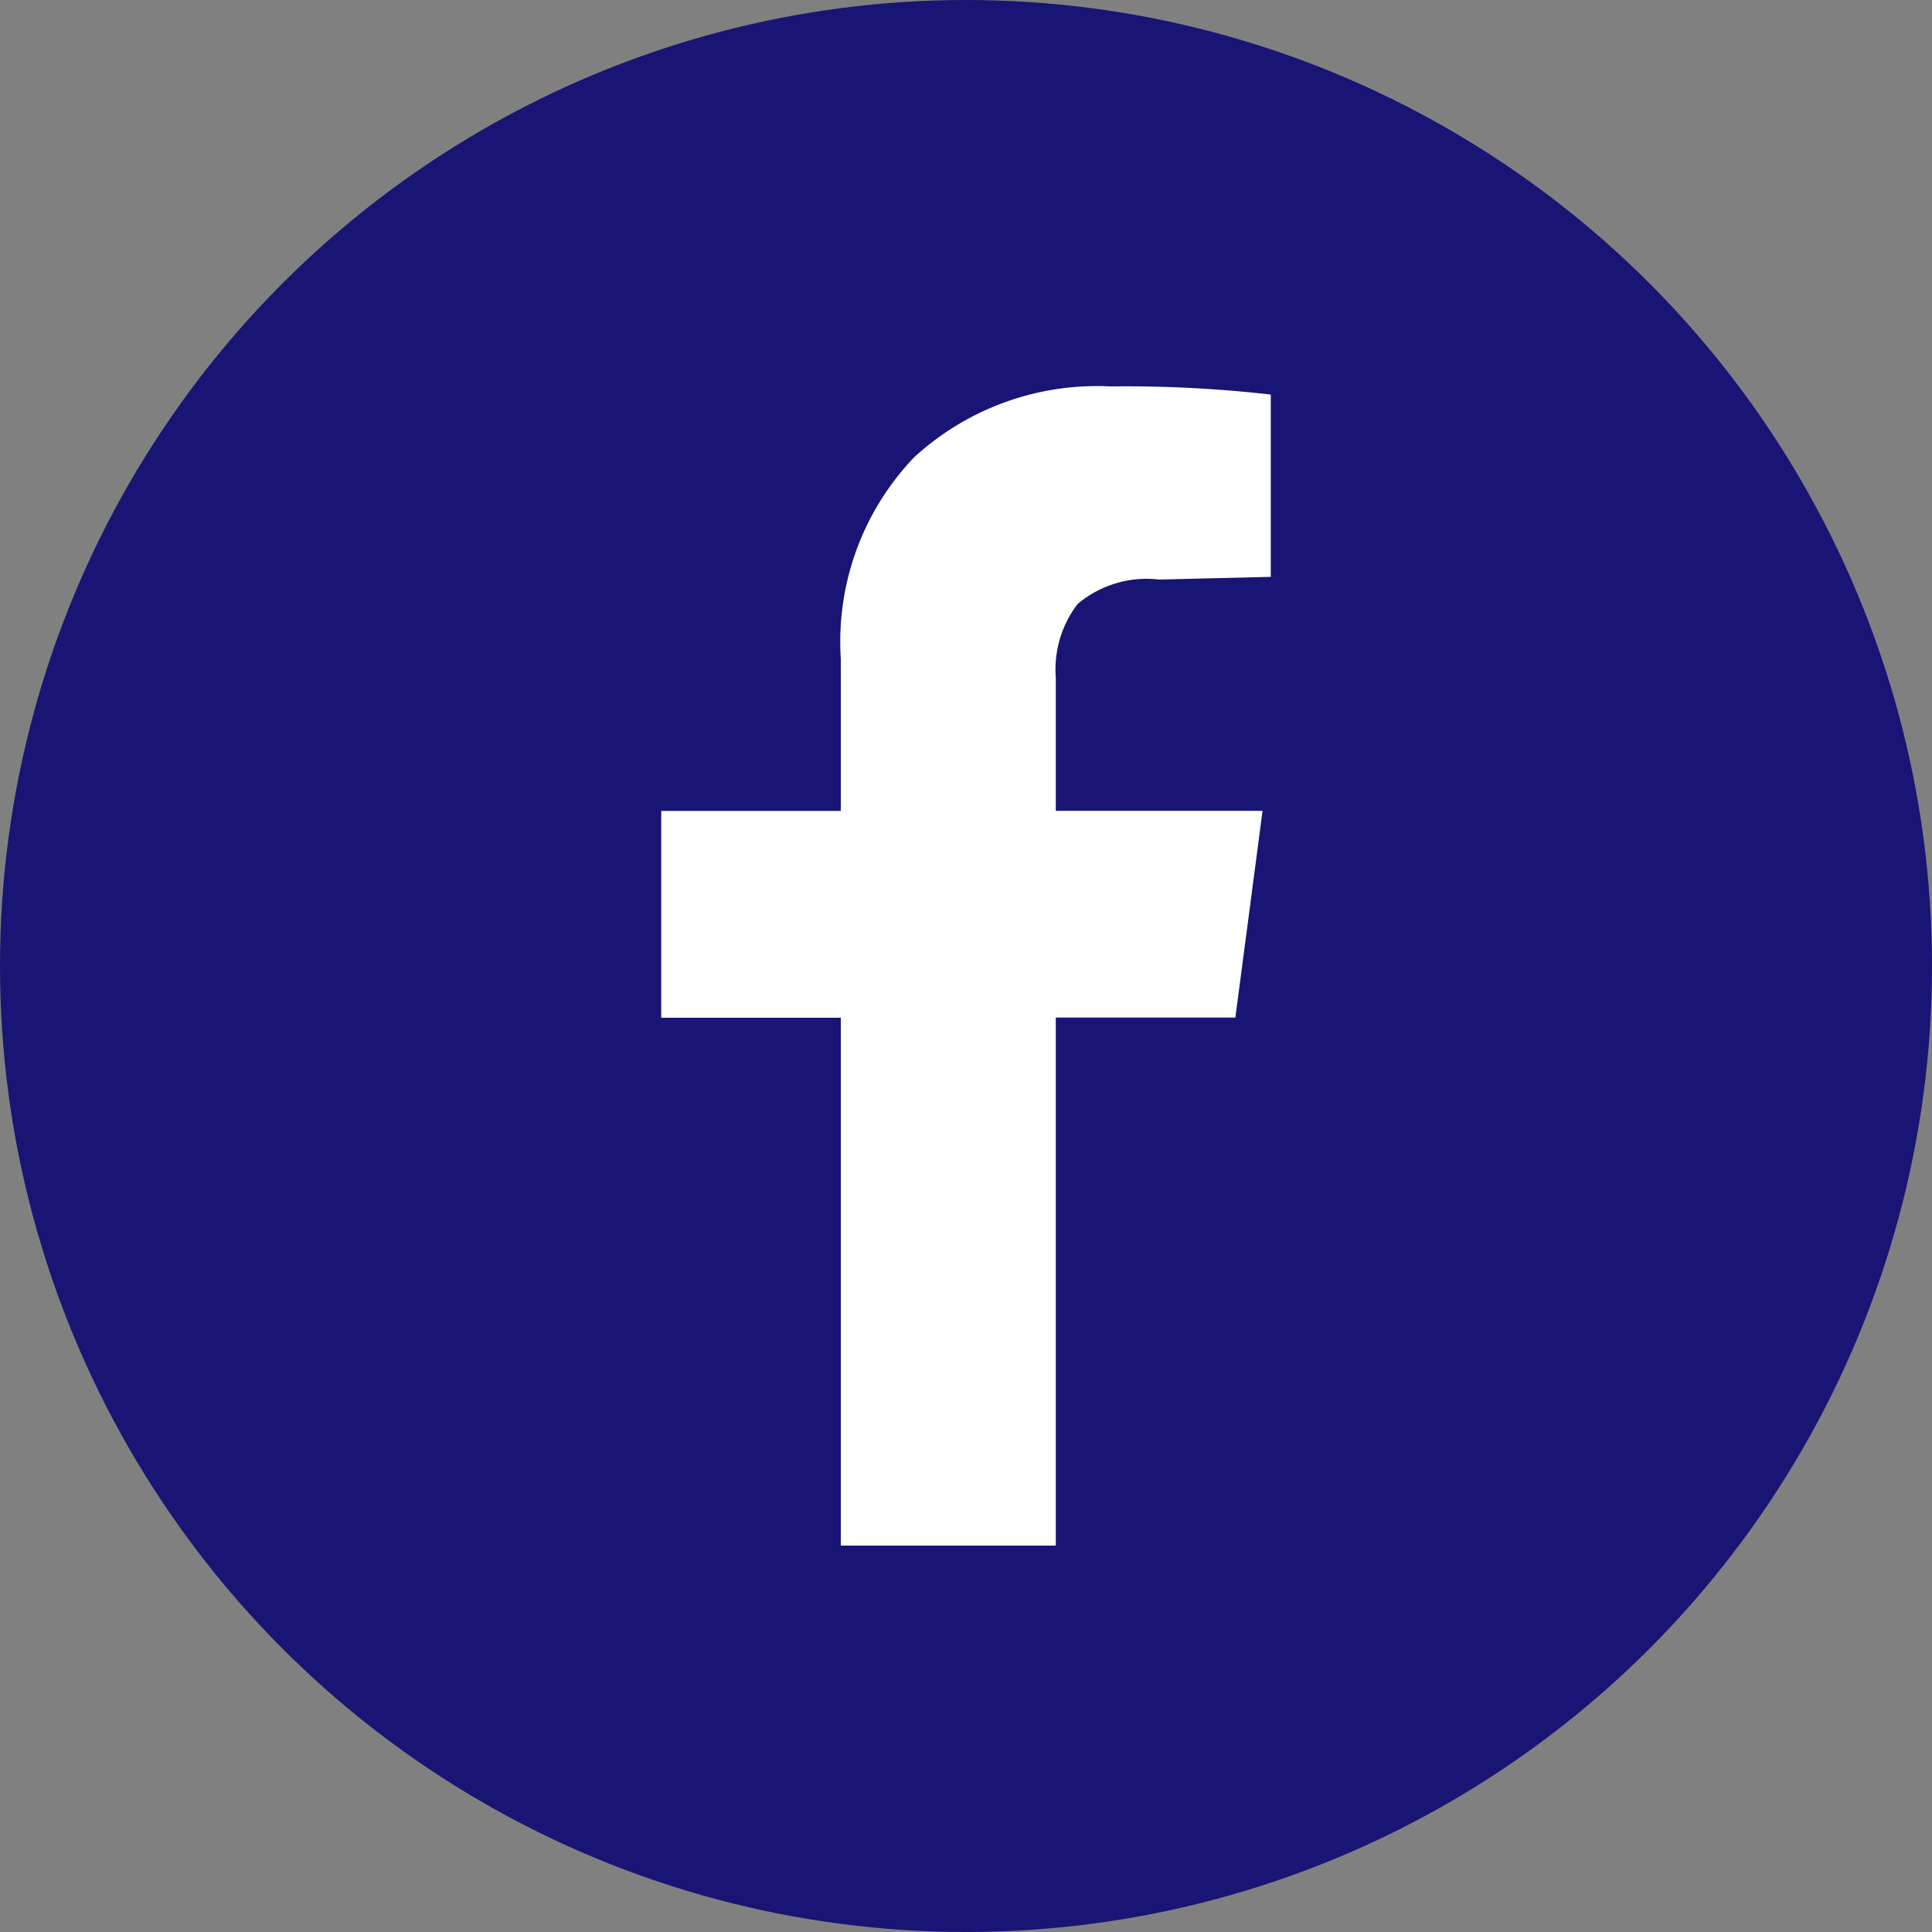
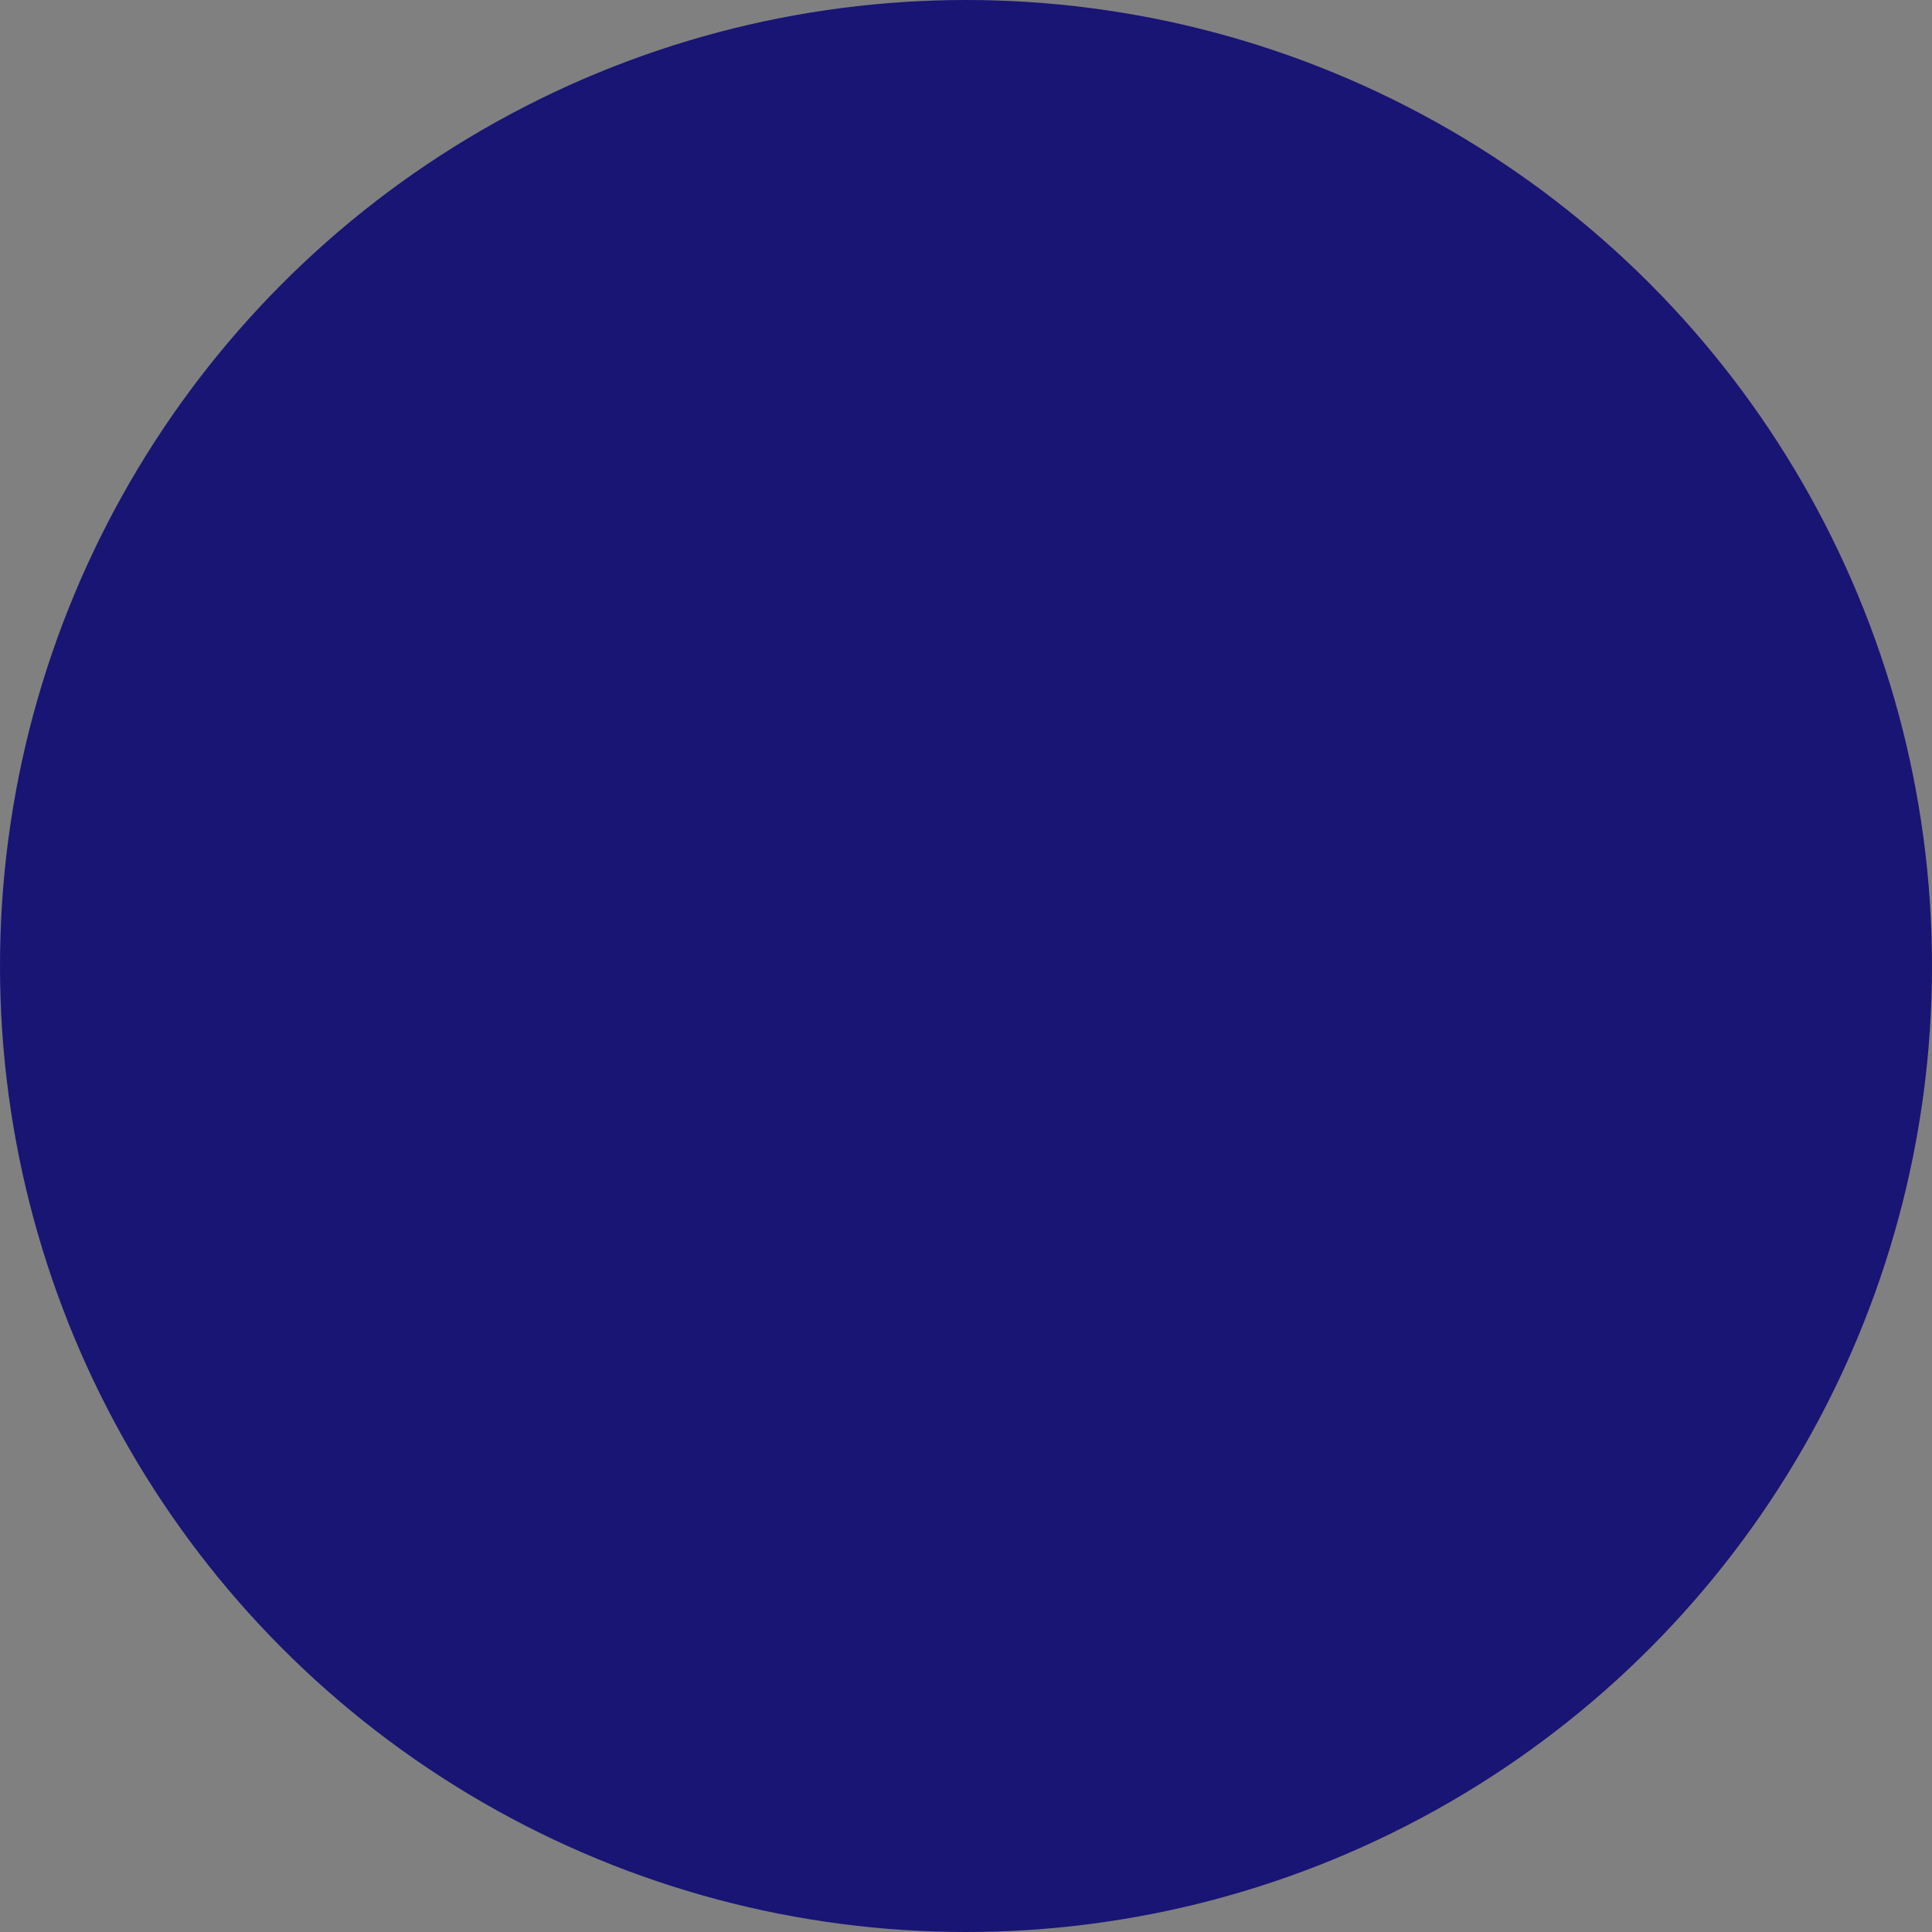
<svg xmlns="http://www.w3.org/2000/svg" width="40" height="40" viewBox="0 0 40 40">
  <rect x="0" y="0" width="40" height="40" fill="#808080" stroke="none" />
  <g transform="translate(-388.747 -21)">
    <circle cx="20" cy="20" r="20" transform="translate(388.747 21)" fill="#181575" />
-     <path d="M8.169,24.249H3.718V13.32H0V9.038H3.718V5.883A5.519,5.519,0,0,1,5.239,1.714,5.6,5.6,0,0,1,9.3.249,26.6,26.6,0,0,1,12.62.418V4.192l-2.31.056a2.215,2.215,0,0,0-1.69.507,2.229,2.229,0,0,0-.451,1.521v2.76H12.45l-.563,4.281H8.169V24.248Z" transform="translate(402.437 28.751)" fill="#fff" />
  </g>
</svg>